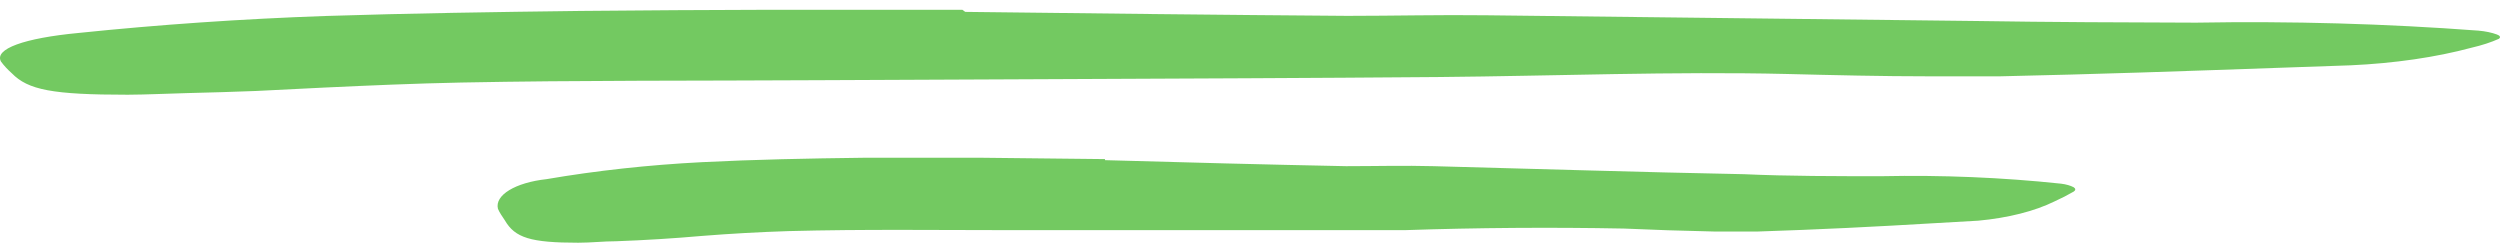
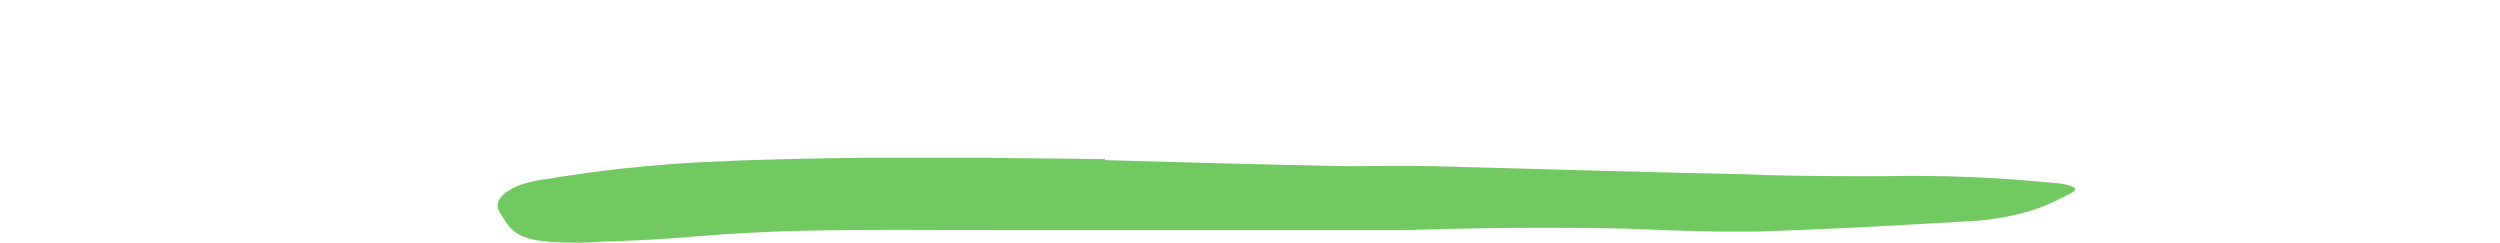
<svg xmlns="http://www.w3.org/2000/svg" width="206" height="20" viewBox="0 0 206 20" fill="none">
-   <path d="M79.535 0.979C90.031 1.104 100.527 1.23 111.023 1.307C114.854 1.307 118.659 1.21 122.49 1.259L162.977 1.732C168.96 1.828 174.995 1.848 180.951 1.867C188.753 1.73 196.571 1.951 204.226 2.524C204.803 2.576 205.33 2.686 205.747 2.842C206.012 2.935 206.076 3.081 205.905 3.199C205.265 3.487 204.503 3.735 203.648 3.933C200.722 4.72 197.299 5.218 193.703 5.381C186.094 5.633 178.38 5.941 170.639 6.144L164.788 6.289H158.962C155.053 6.289 151.091 6.193 147.233 6.096C137.866 5.874 128.157 6.26 118.58 6.347C108.084 6.434 97.588 6.473 86.935 6.521L67.465 6.608C57.626 6.666 47.733 6.608 37.998 6.801C34.194 6.878 30.441 7.042 26.715 7.216L21.1 7.496C19.211 7.573 17.348 7.621 15.459 7.67C13.569 7.718 12.205 7.795 10.526 7.805C4.307 7.805 2.313 7.409 0.974 6.038C0.62 5.724 0.322 5.401 0.082 5.073C-0.495 4.03 1.998 3.141 6.459 2.717C13.118 2.027 19.933 1.558 26.82 1.317C33.748 1.095 40.806 0.988 47.812 0.901C53.06 0.844 58.308 0.824 63.556 0.805H79.299L79.535 0.979Z" fill="#73C961" />
  <path d="M91.066 13.198C97.656 13.385 104.298 13.561 110.914 13.693C113.31 13.693 115.733 13.627 118.129 13.693C126.647 13.914 135.164 14.189 143.707 14.354C147.38 14.519 151.287 14.519 155.038 14.519C160.015 14.414 165.001 14.622 169.833 15.135C170.245 15.186 170.609 15.29 170.875 15.432C171.042 15.539 171.042 15.678 170.875 15.785C170.387 16.07 169.856 16.342 169.286 16.599C167.658 17.402 165.454 17.959 163.008 18.184C158.242 18.459 153.371 18.756 148.526 18.943L144.88 19.076C143.655 19.076 142.431 19.076 141.207 19.076C138.602 19.02 136.284 18.943 133.81 18.833C127.783 18.718 121.746 18.762 115.733 18.965C109.091 18.965 102.449 18.965 95.781 18.965H83.565C77.365 18.965 71.14 18.877 64.967 19.043C62.581 19.12 60.208 19.252 57.856 19.439C55.518 19.645 53.152 19.792 50.771 19.879C49.73 19.879 48.714 20 47.646 20C43.713 20 42.436 19.593 41.603 18.162C41.394 17.843 41.16 17.524 41.03 17.204C40.751 16.083 42.457 15.044 45.041 14.761C49.14 14.059 53.44 13.589 57.83 13.363C62.18 13.143 66.634 13.055 71.088 13C74.396 13 77.704 13 81.038 13L91.04 13.11L91.066 13.198Z" fill="#73C961" />
</svg>